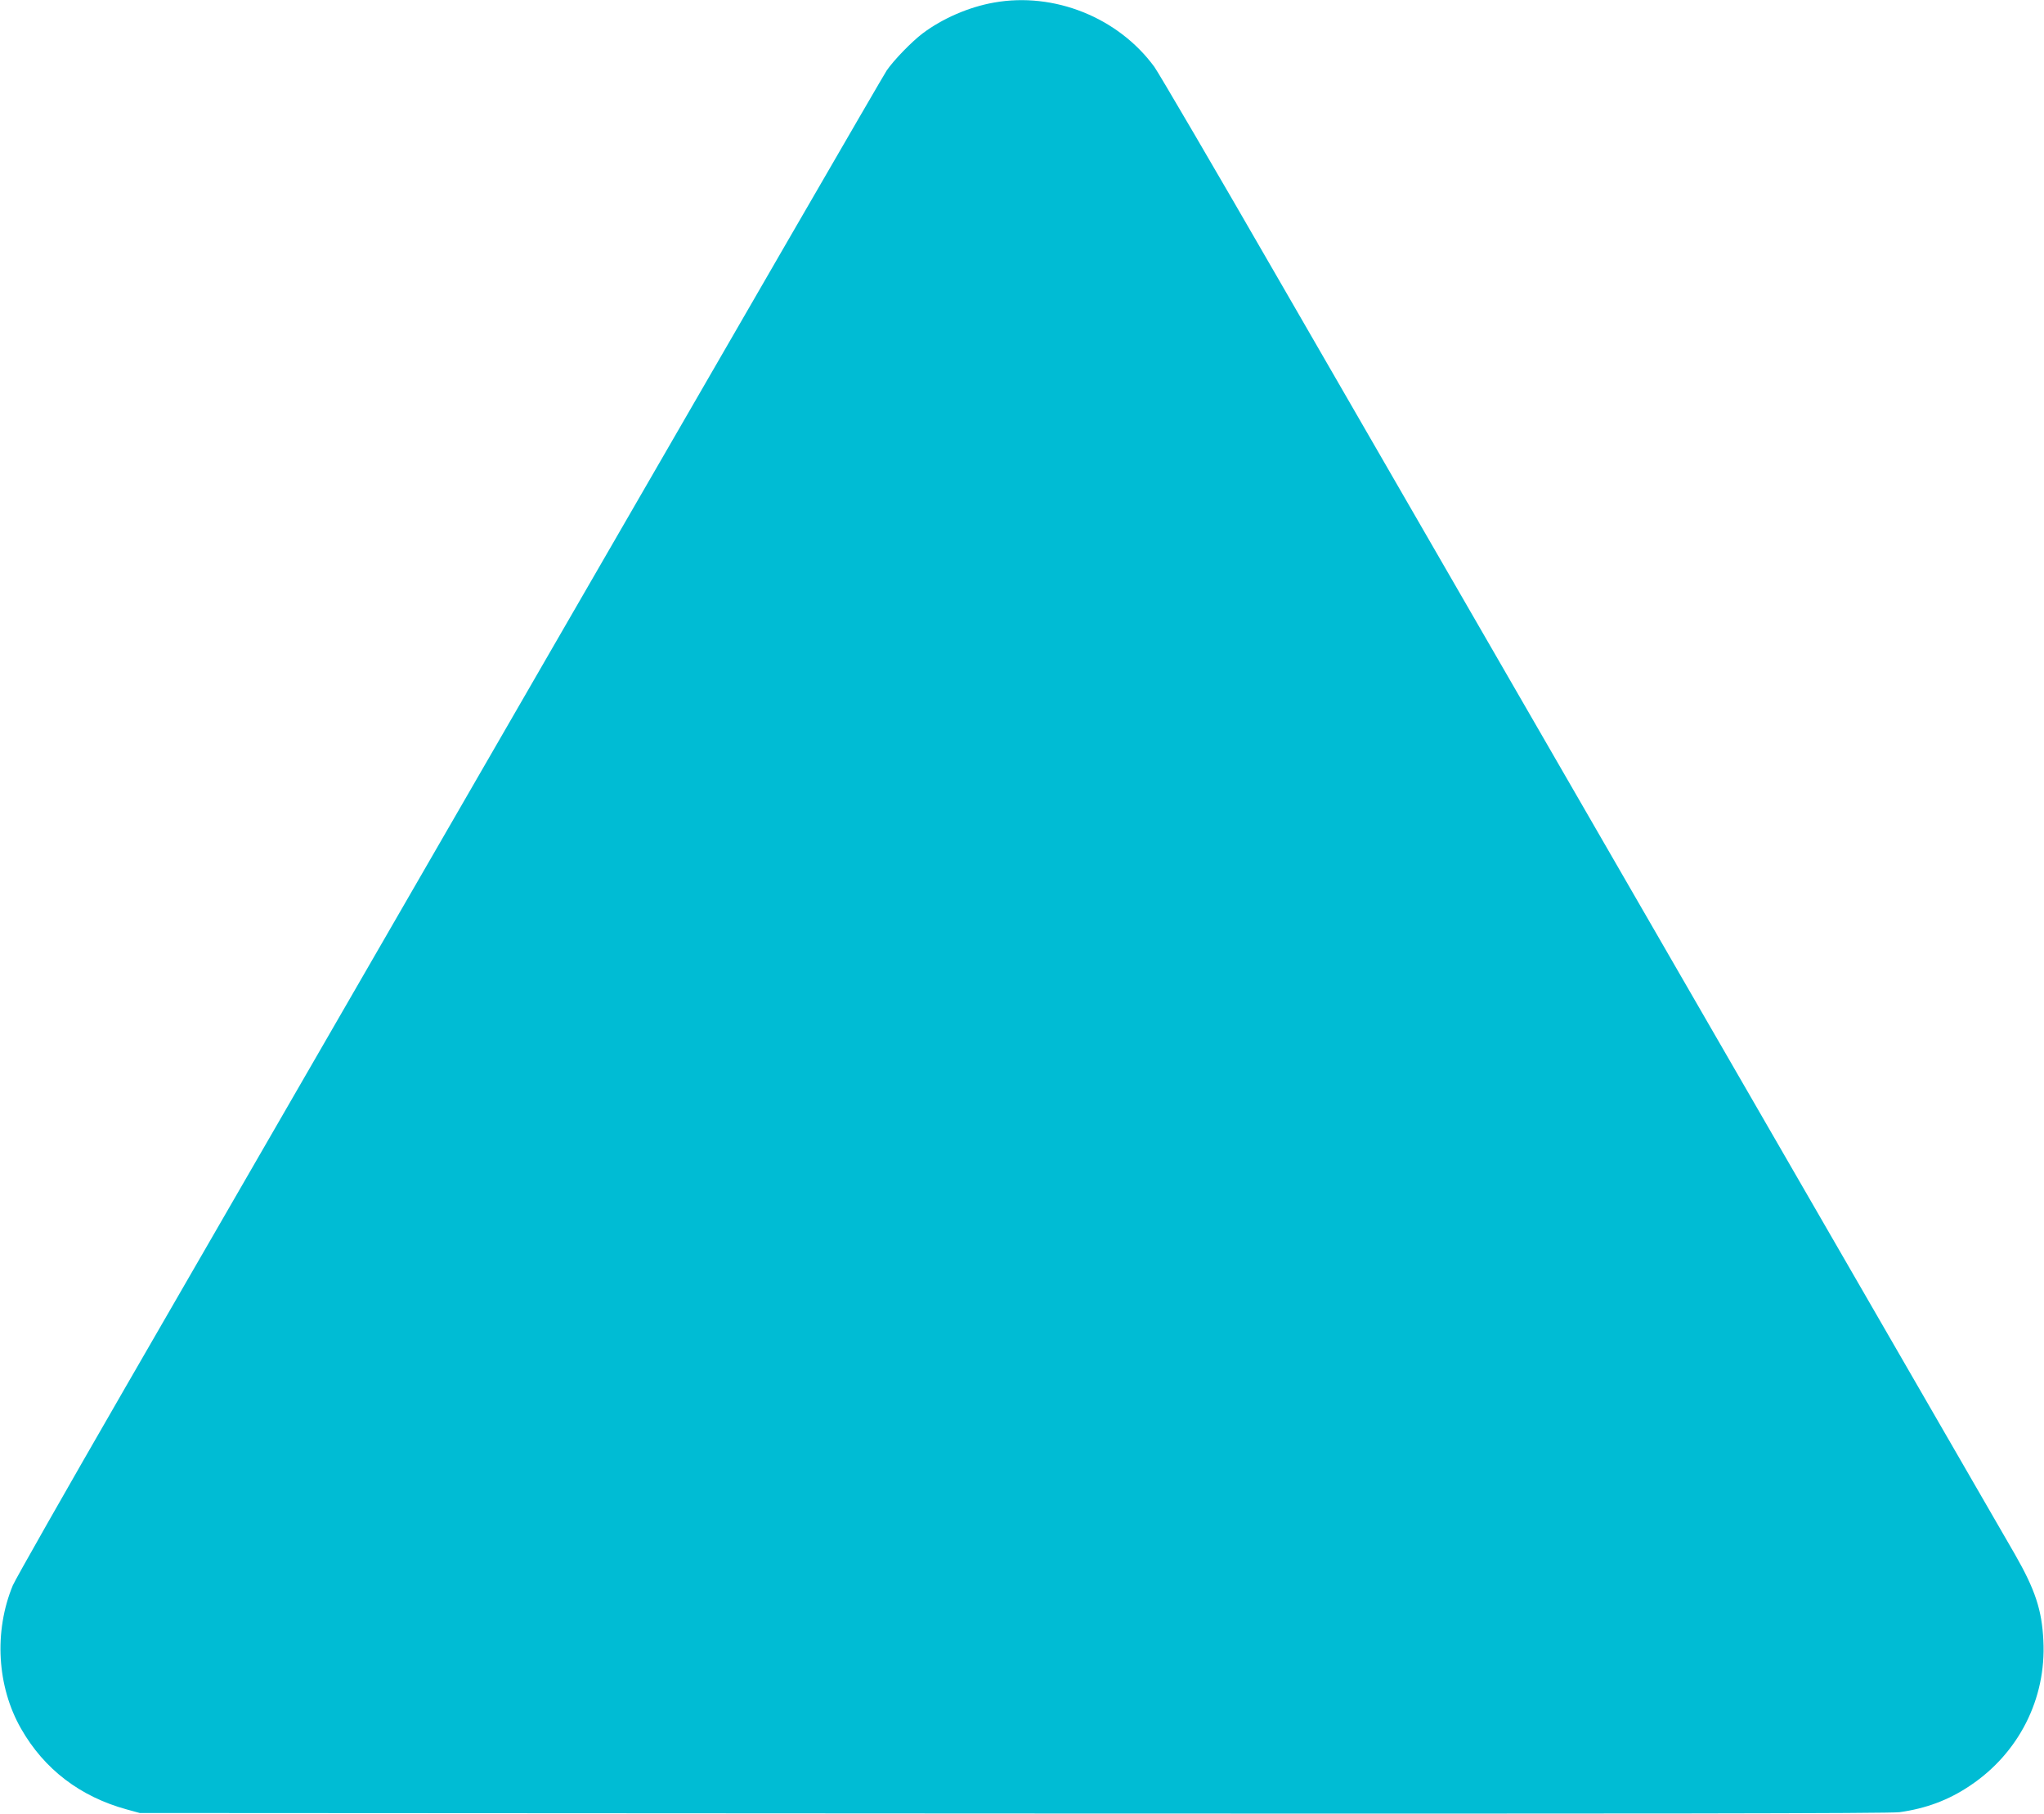
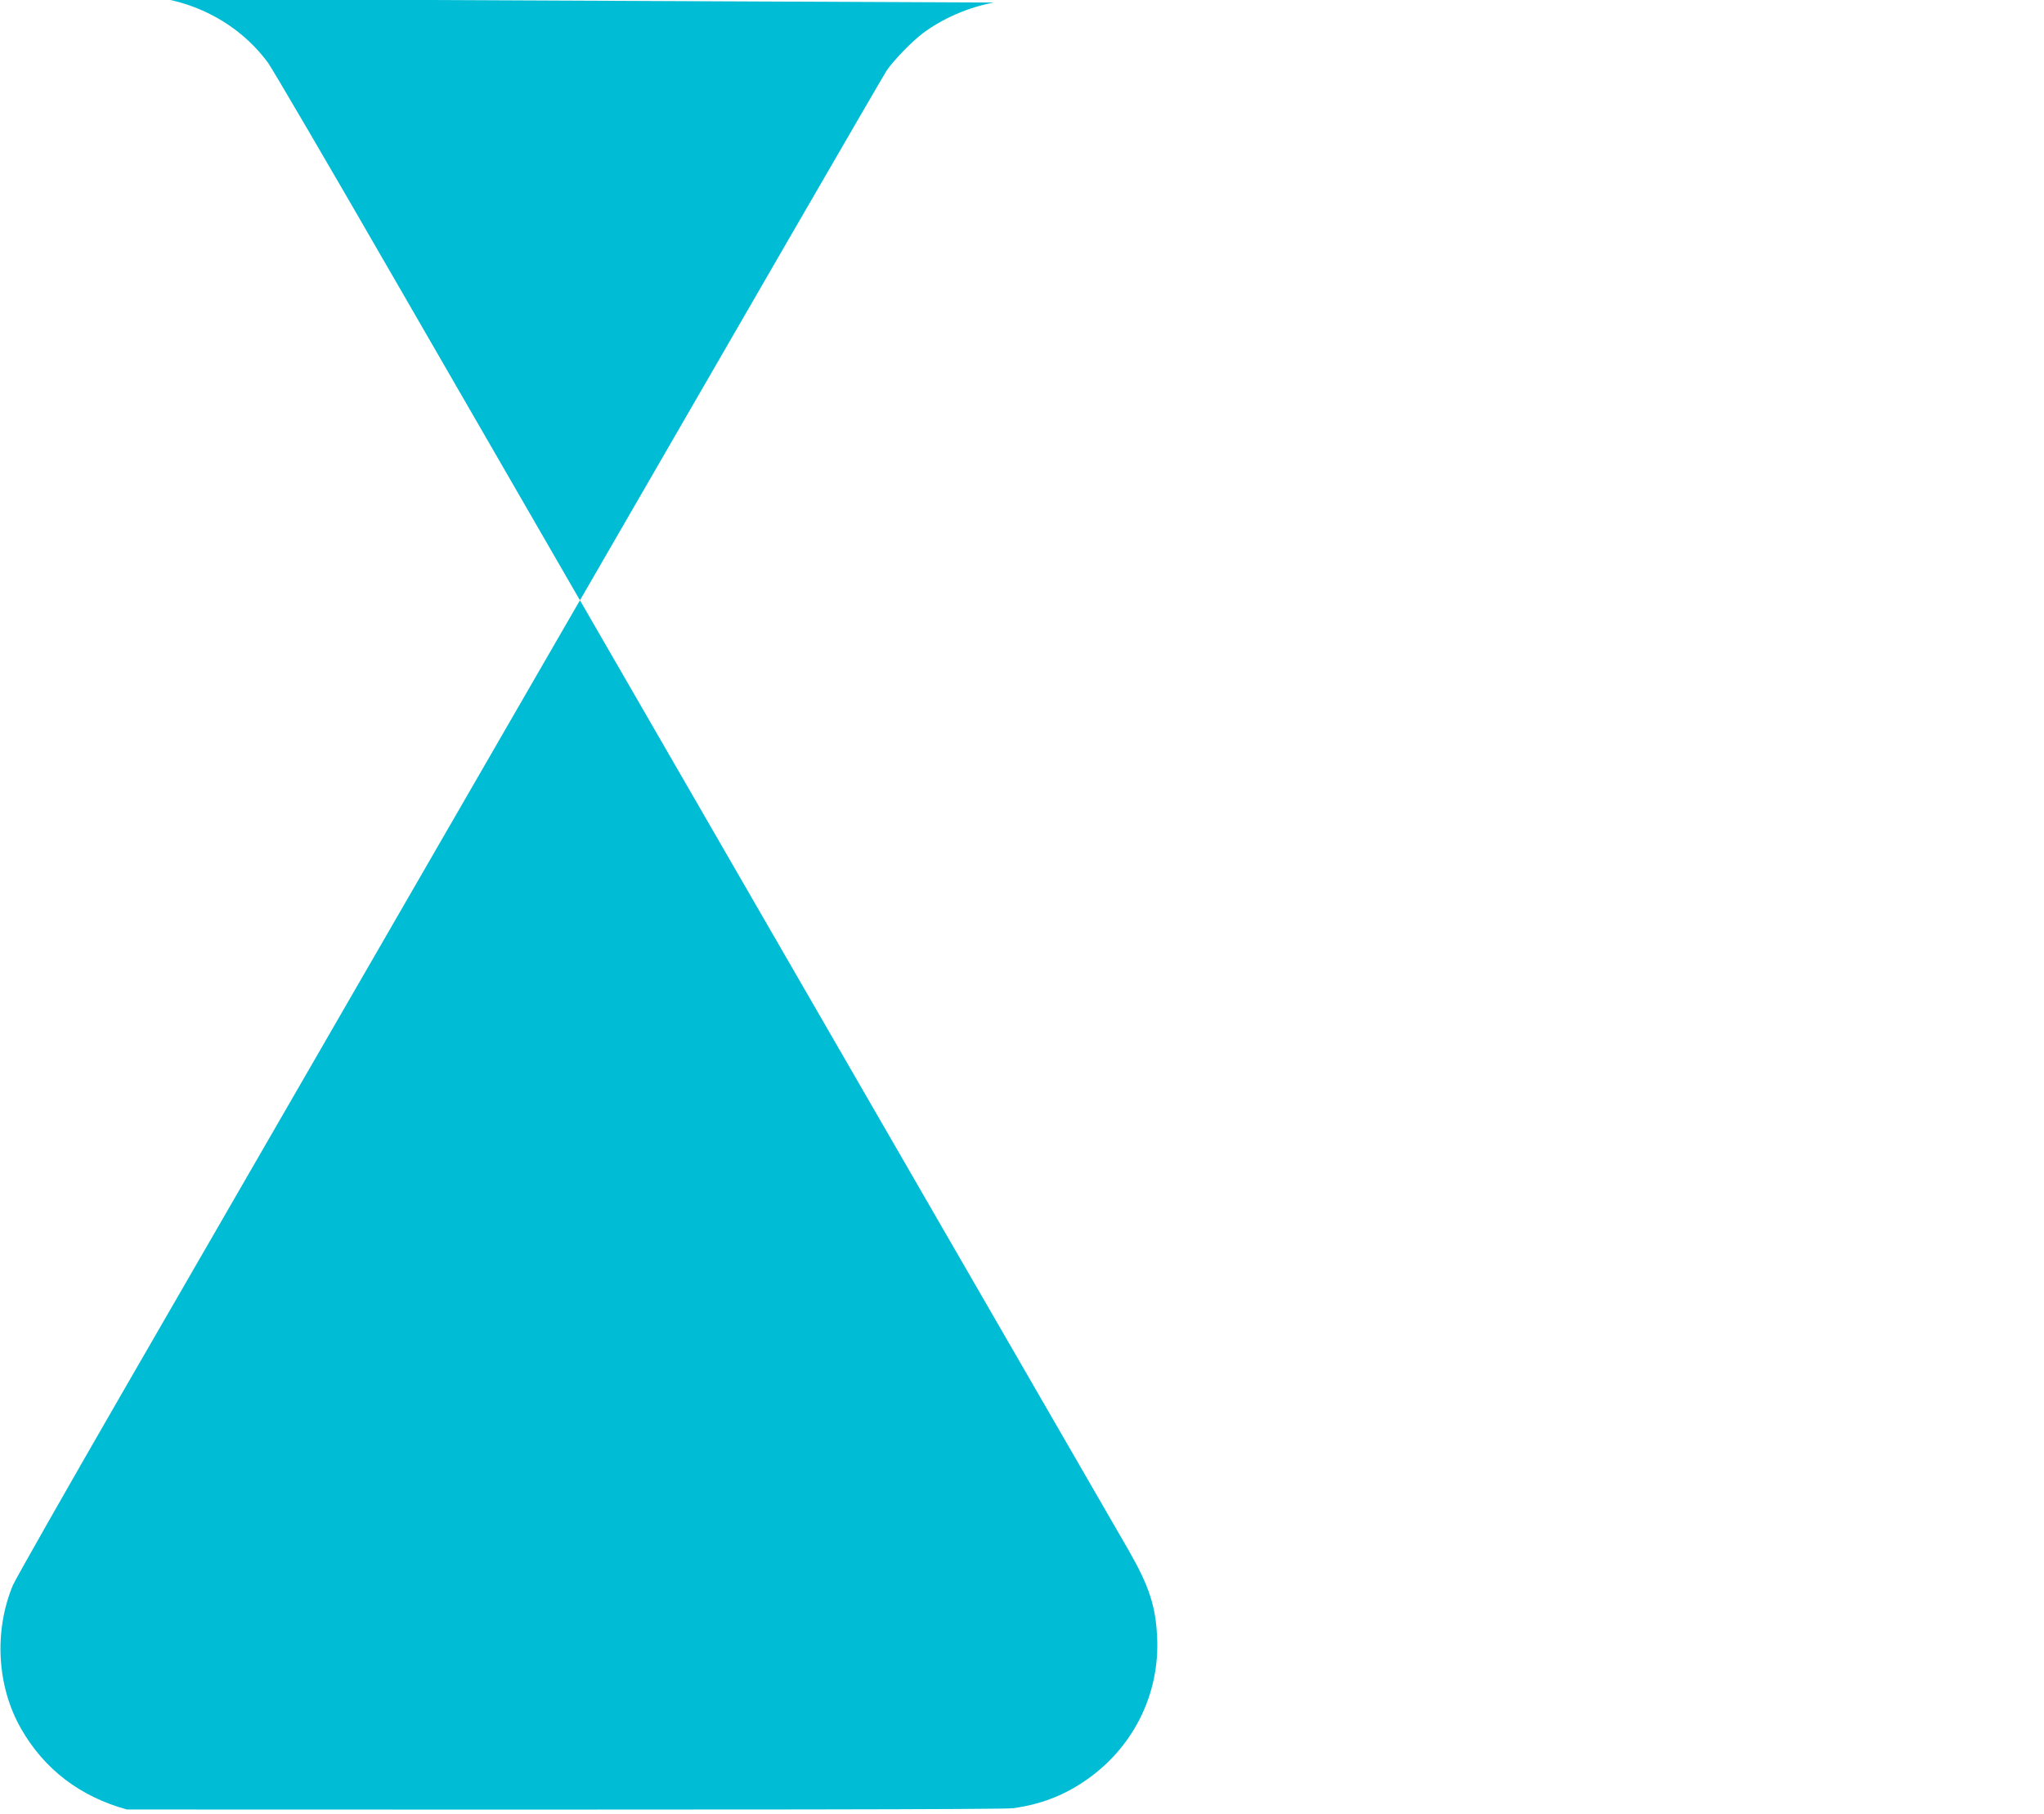
<svg xmlns="http://www.w3.org/2000/svg" version="1.0" width="1280pt" height="1136pt" viewBox="0 0 1280 1136" preserveAspectRatio="xMidYMid meet">
  <g transform="translate(0,1136) scale(0.1,-0.1)" fill="#00bcd4" stroke="none">
-     <path d="M6225 11344 c-159 -28 -323 -100 -447 -193 -71 -54 -180 -167 -225 -232 -17 -24 -945 -1628 -2063 -3564 -1118 -1936 -2336 -4046 -2707 -4688 -371 -643 -687 -1199 -703 -1237 -119 -289 -99 -633 52 -897 145 -254 370 -426 663 -506 l80 -22 5470 -3 c3933 -2 5492 0 5550 8 165 23 306 75 440 165 307 204 480 546 461 910 -9 192 -52 320 -178 540 -45 77 -936 1621 -1981 3430 -1045 1810 -2228 3859 -2630 4555 -401 696 -752 1295 -778 1331 -227 310 -628 470 -1004 403z" />
+     <path d="M6225 11344 c-159 -28 -323 -100 -447 -193 -71 -54 -180 -167 -225 -232 -17 -24 -945 -1628 -2063 -3564 -1118 -1936 -2336 -4046 -2707 -4688 -371 -643 -687 -1199 -703 -1237 -119 -289 -99 -633 52 -897 145 -254 370 -426 663 -506 c3933 -2 5492 0 5550 8 165 23 306 75 440 165 307 204 480 546 461 910 -9 192 -52 320 -178 540 -45 77 -936 1621 -1981 3430 -1045 1810 -2228 3859 -2630 4555 -401 696 -752 1295 -778 1331 -227 310 -628 470 -1004 403z" />
  </g>
</svg>